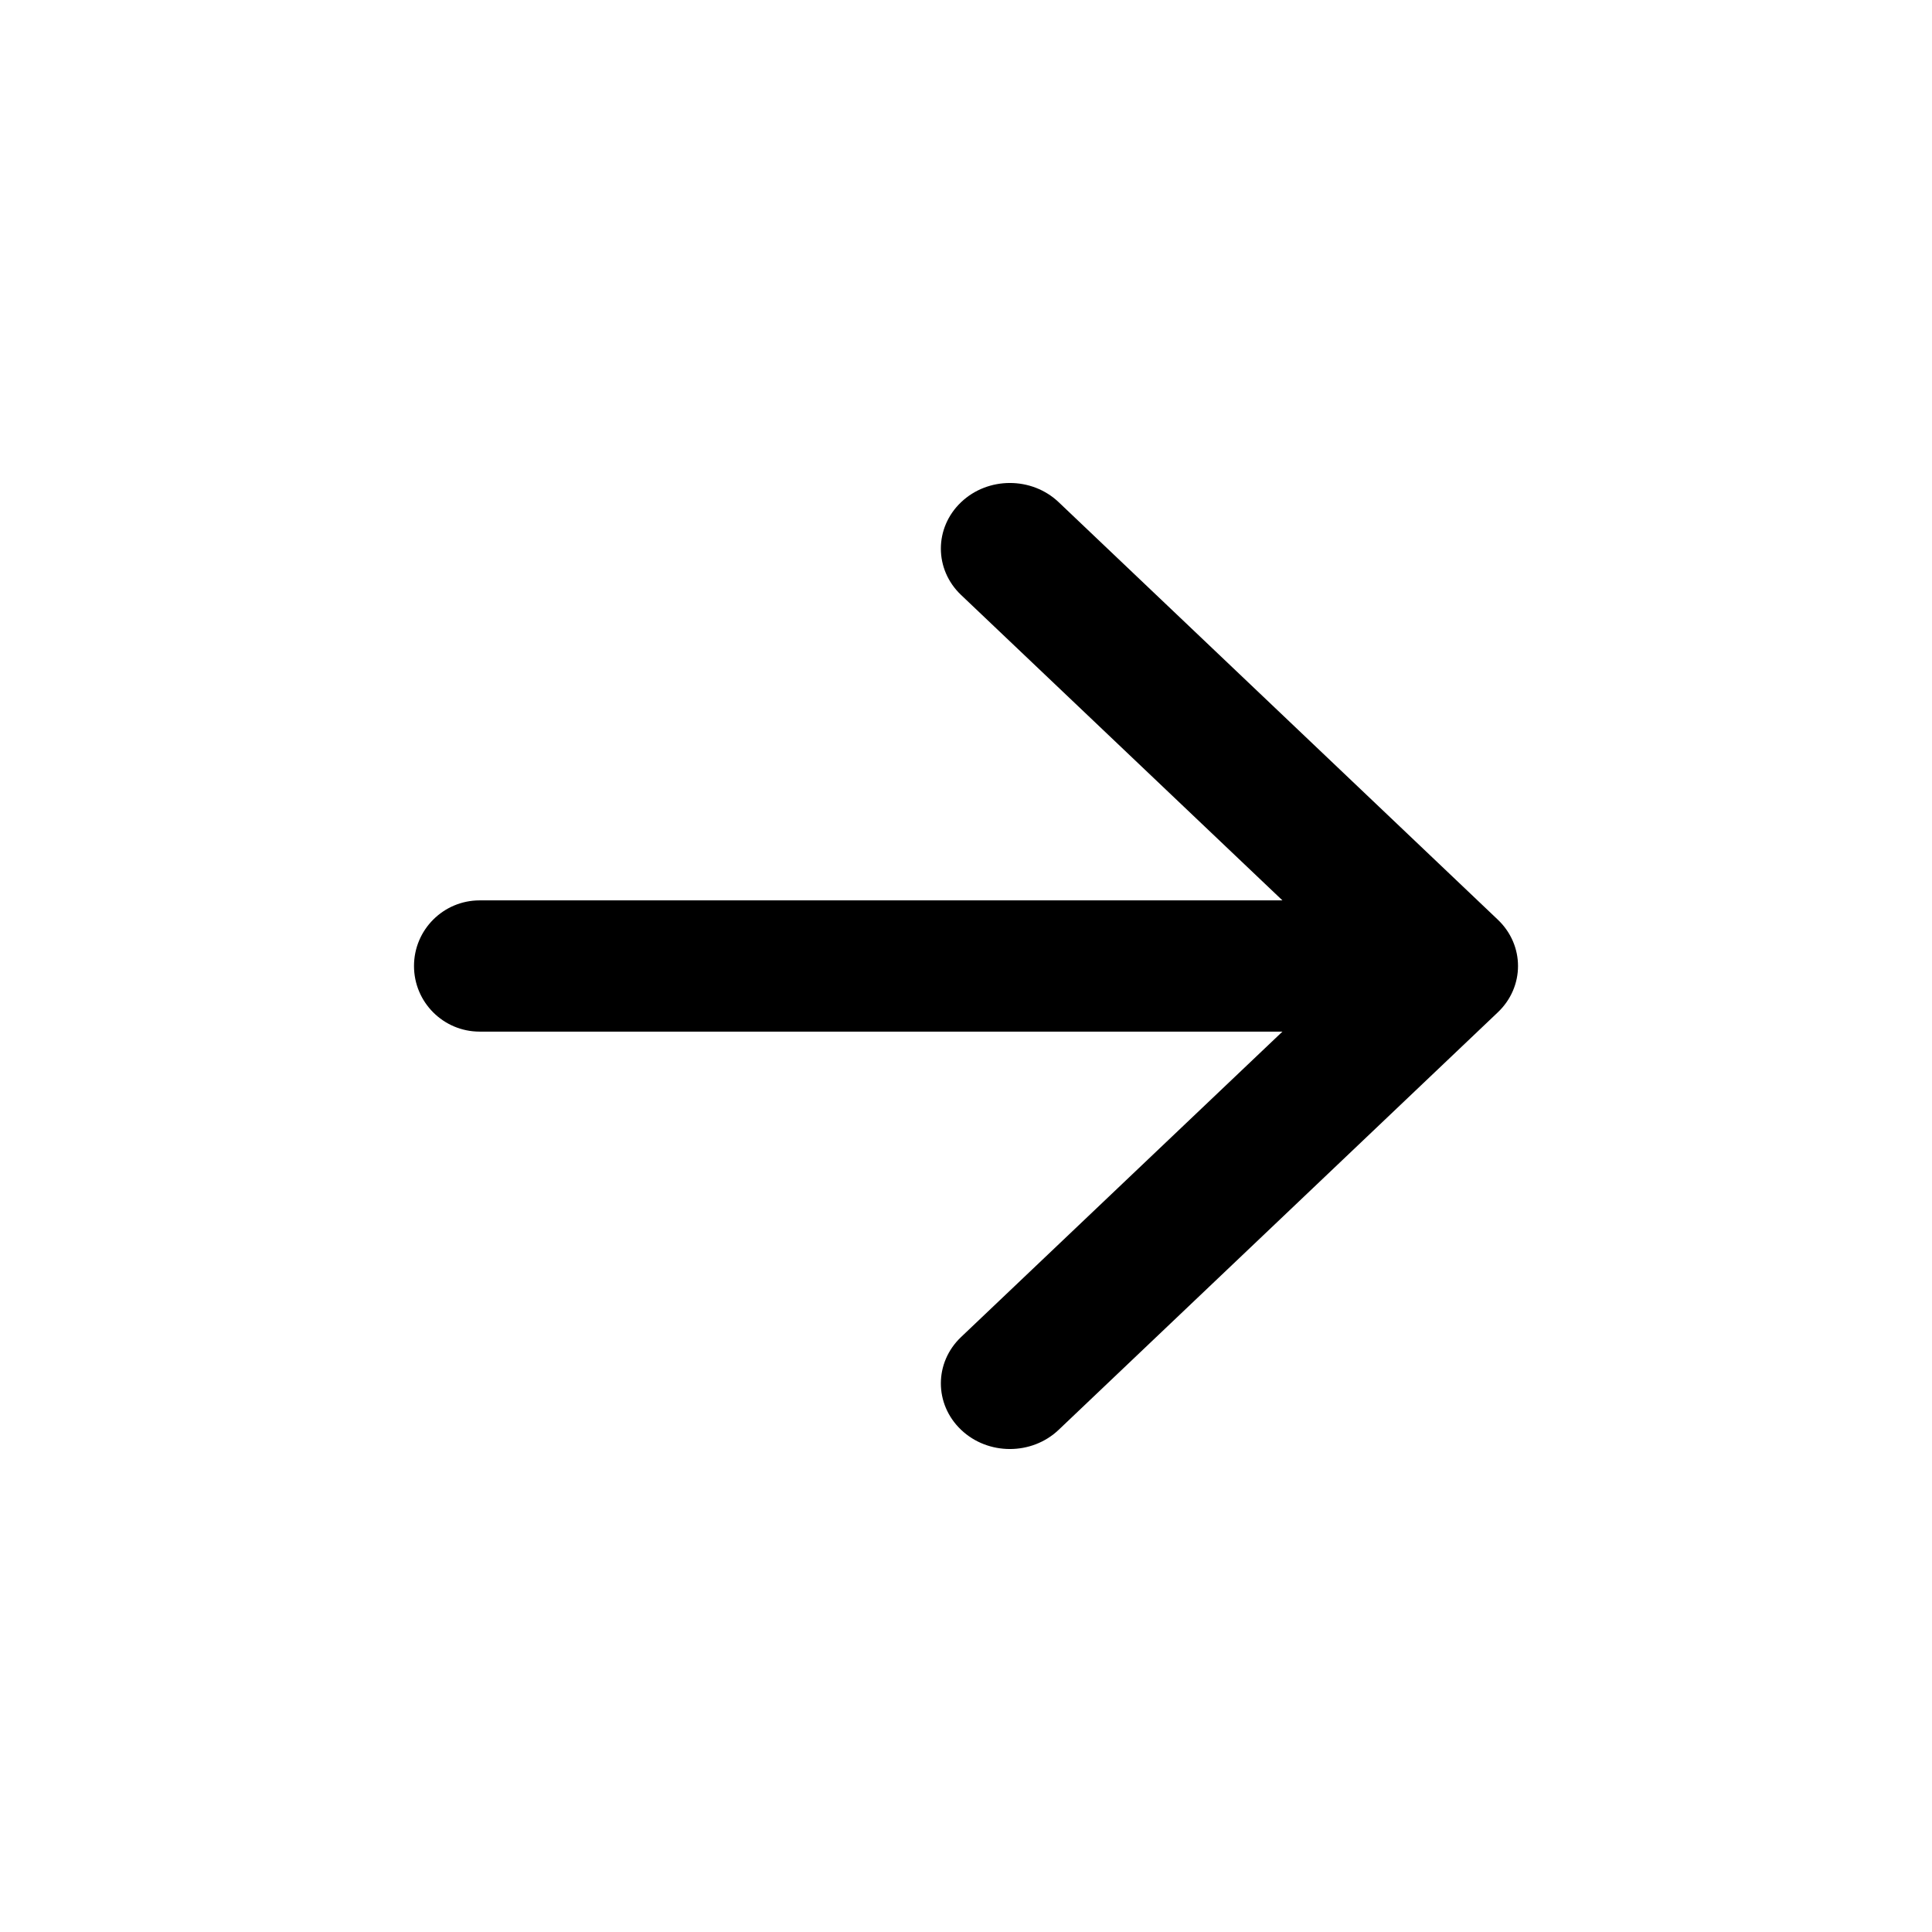
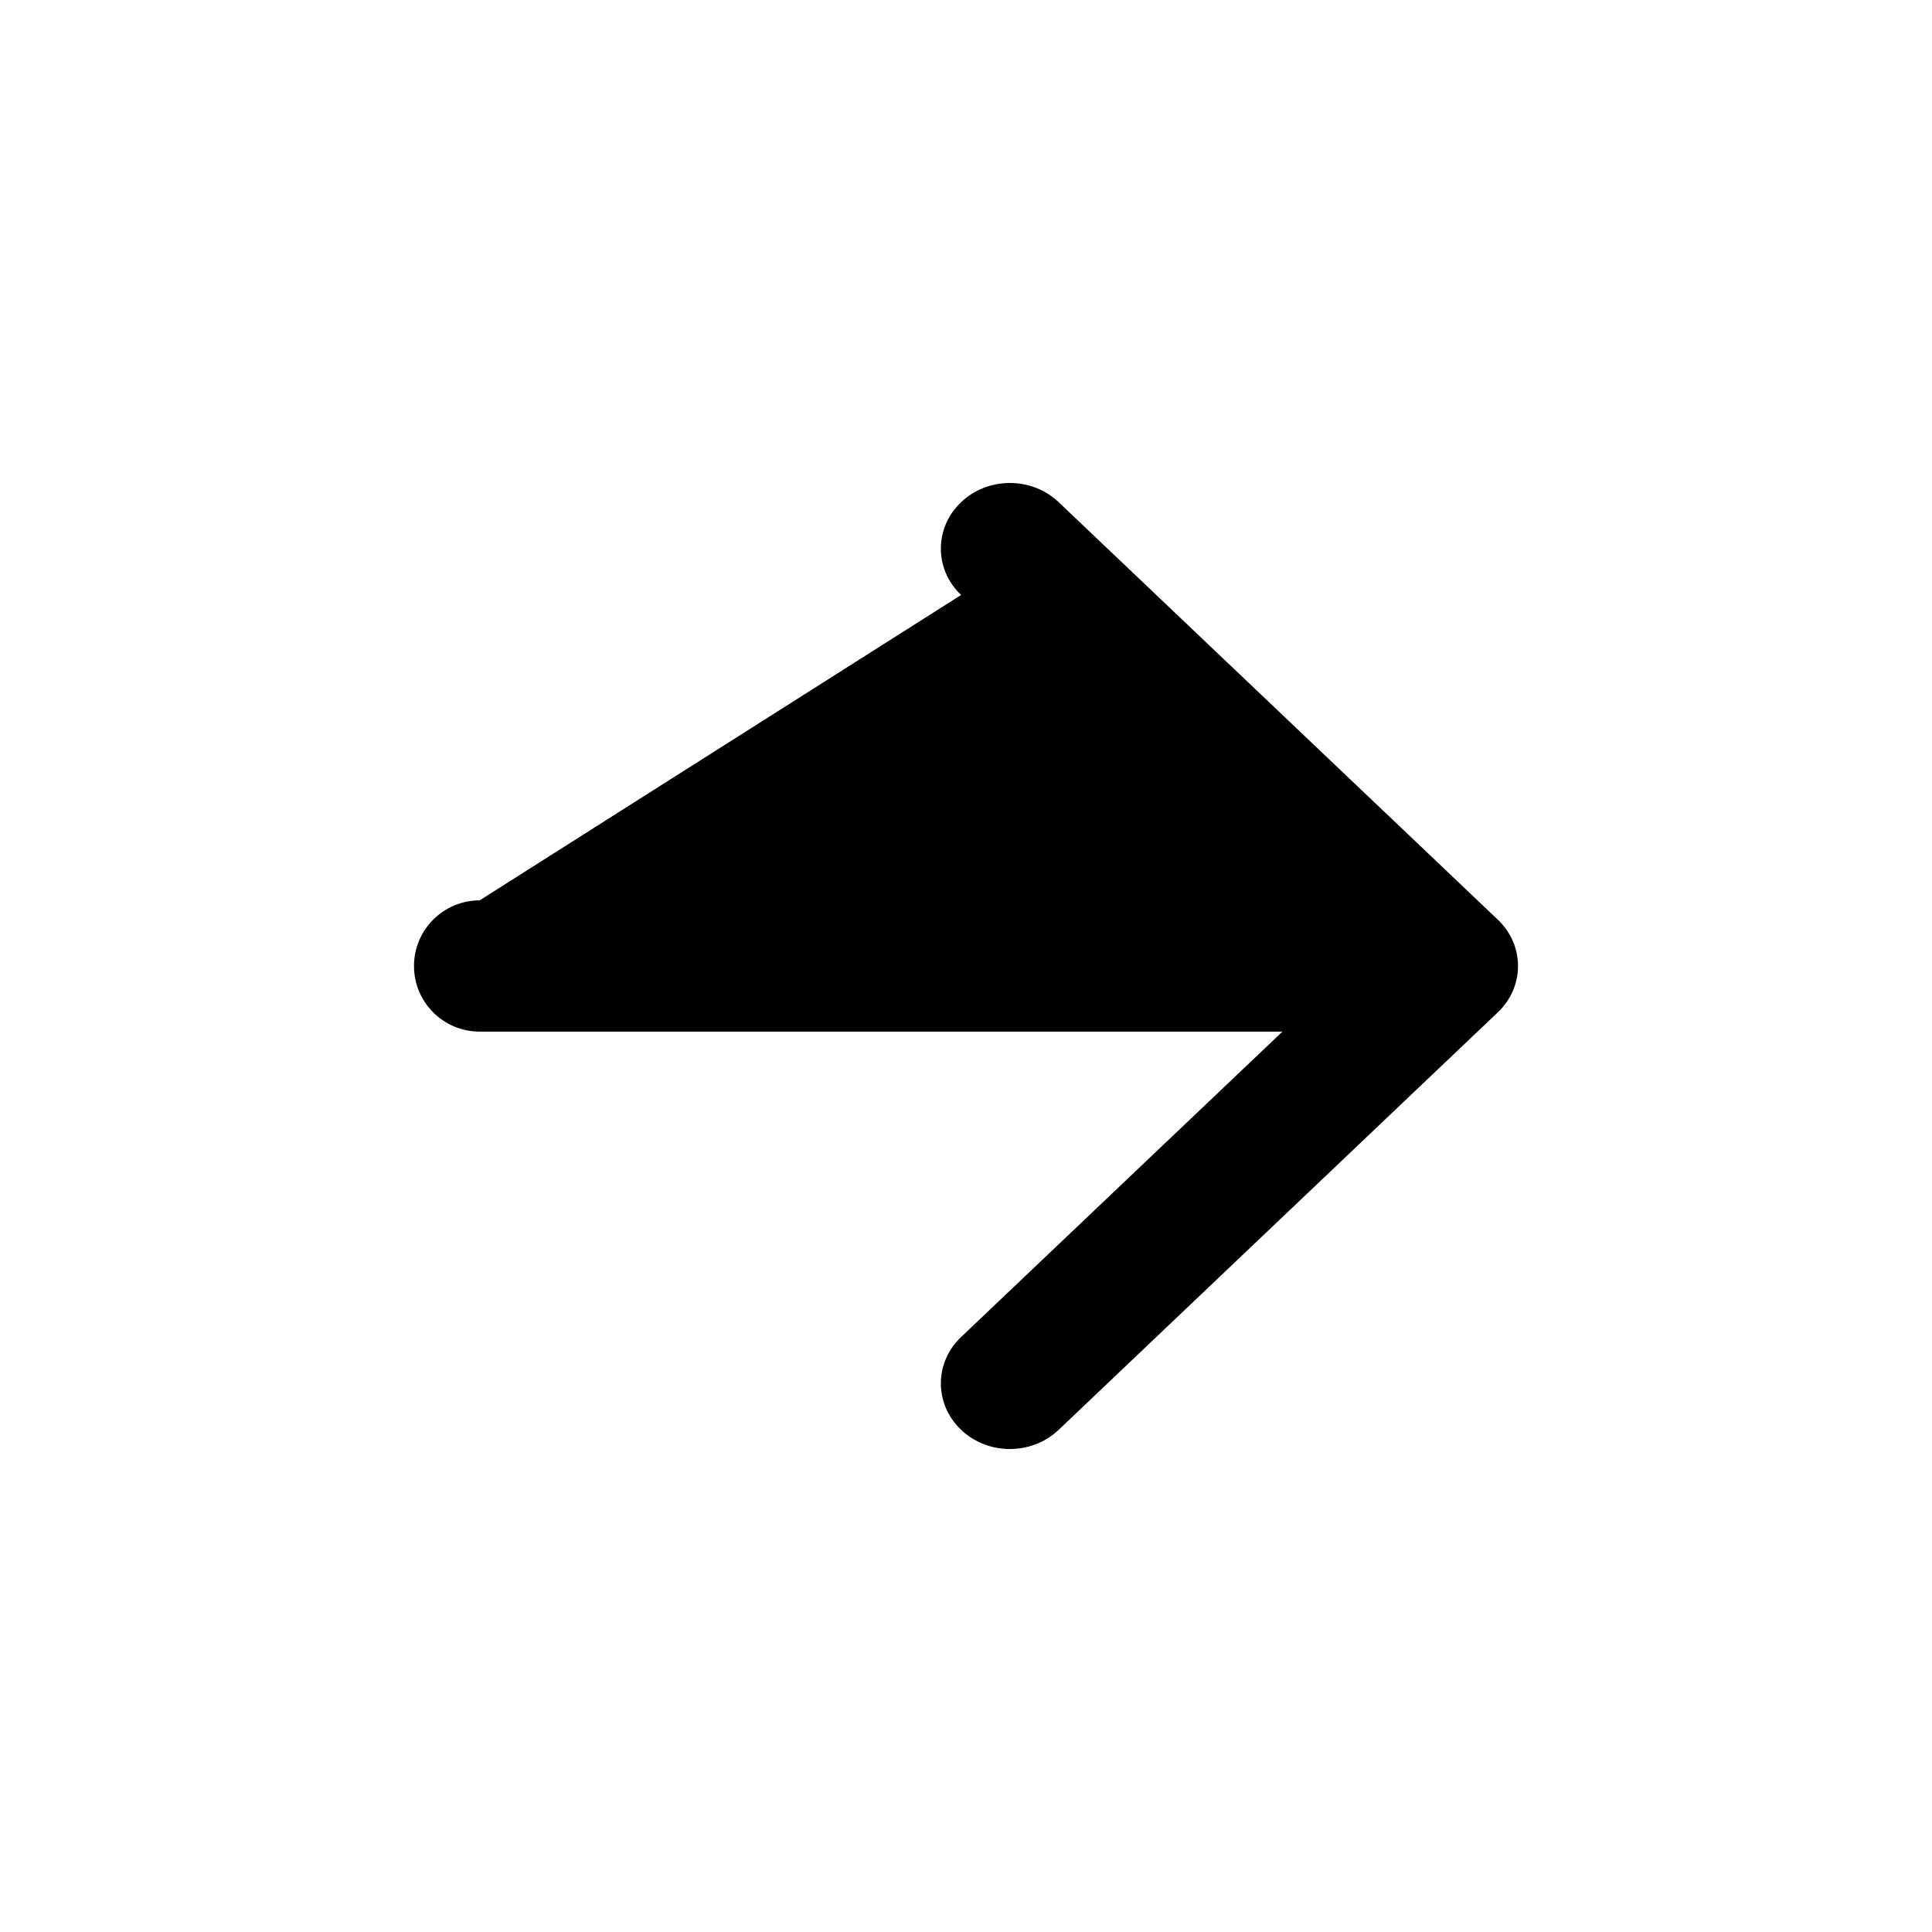
<svg xmlns="http://www.w3.org/2000/svg" width="28" height="28" viewBox="0 0 28 28" fill="none">
-   <path fill-rule="evenodd" clip-rule="evenodd" d="M15.343 7.278L21.707 13.328C22.098 13.699 22.098 14.301 21.707 14.672L15.343 20.722C14.953 21.093 14.319 21.093 13.929 20.722C13.538 20.35 13.538 19.748 13.929 19.377L18.586 14.951H6.951C6.426 14.951 6 14.525 6 14V14C6 13.475 6.426 13.049 6.951 13.049H18.586L13.929 8.623C13.538 8.252 13.538 7.65 13.929 7.278C14.319 6.907 14.953 6.907 15.343 7.278Z" fill="black" />
+   <path fill-rule="evenodd" clip-rule="evenodd" d="M15.343 7.278L21.707 13.328C22.098 13.699 22.098 14.301 21.707 14.672L15.343 20.722C14.953 21.093 14.319 21.093 13.929 20.722C13.538 20.35 13.538 19.748 13.929 19.377L18.586 14.951H6.951C6.426 14.951 6 14.525 6 14V14C6 13.475 6.426 13.049 6.951 13.049L13.929 8.623C13.538 8.252 13.538 7.65 13.929 7.278C14.319 6.907 14.953 6.907 15.343 7.278Z" fill="black" />
</svg>